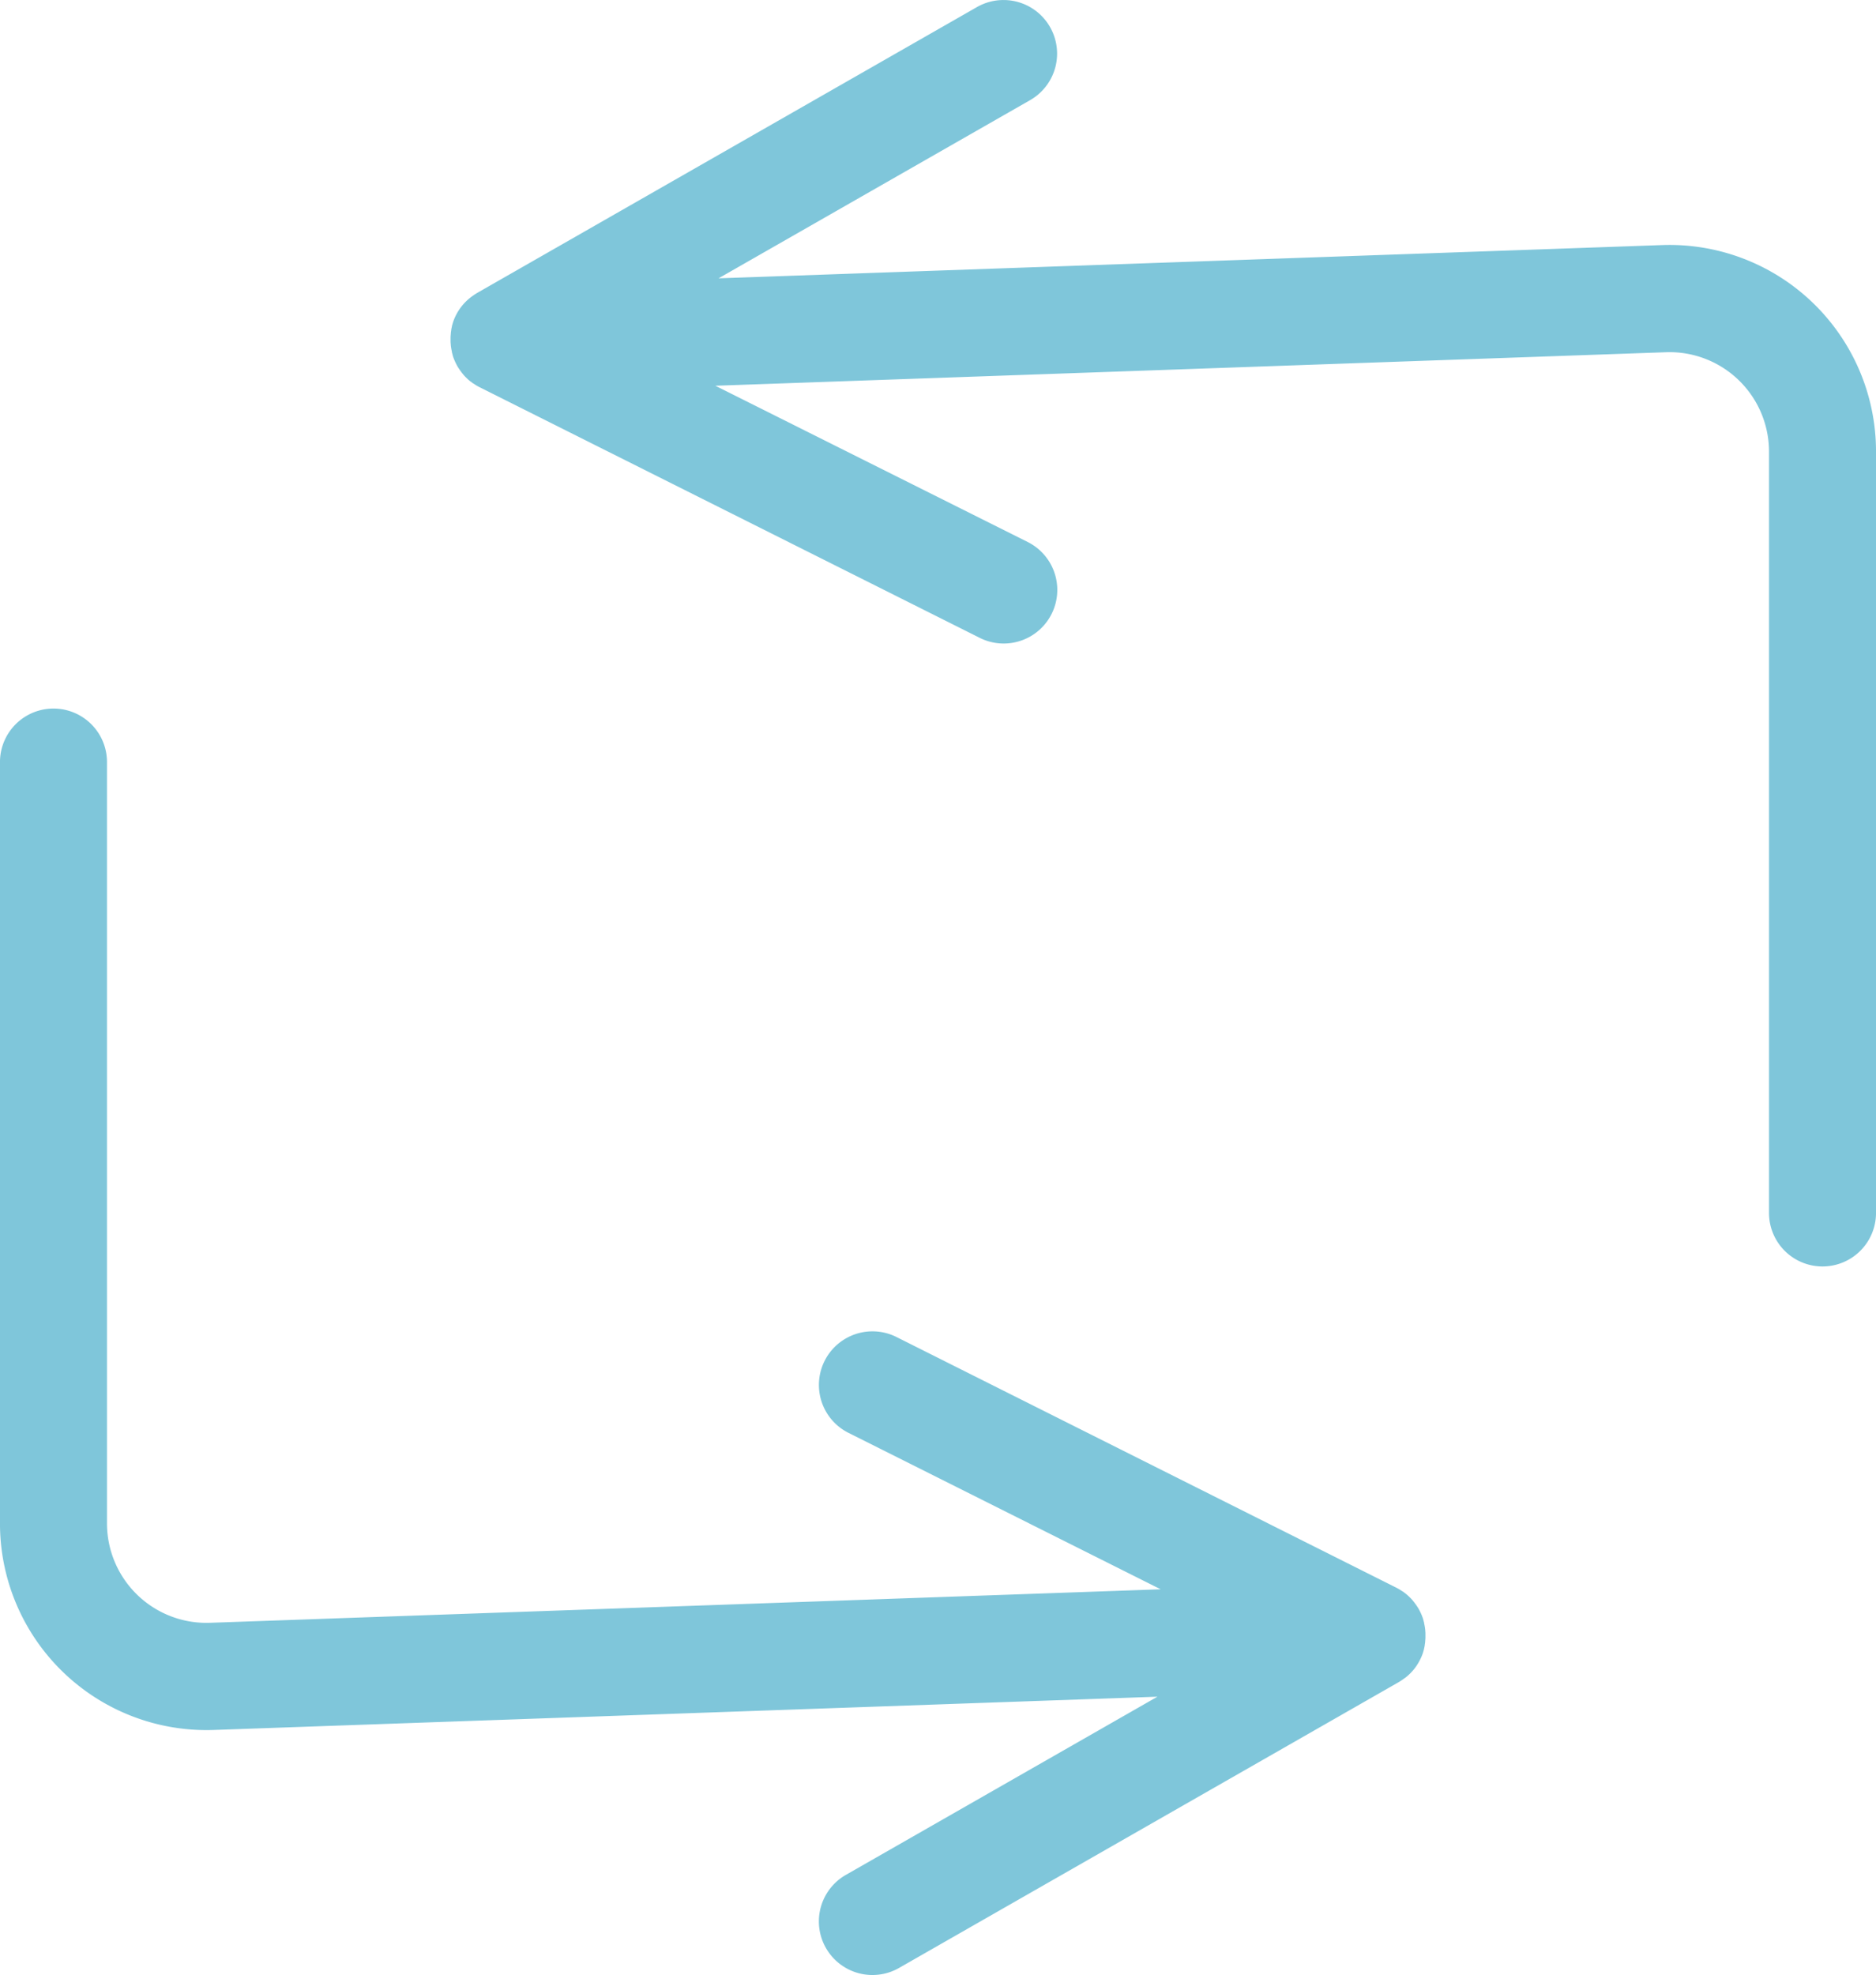
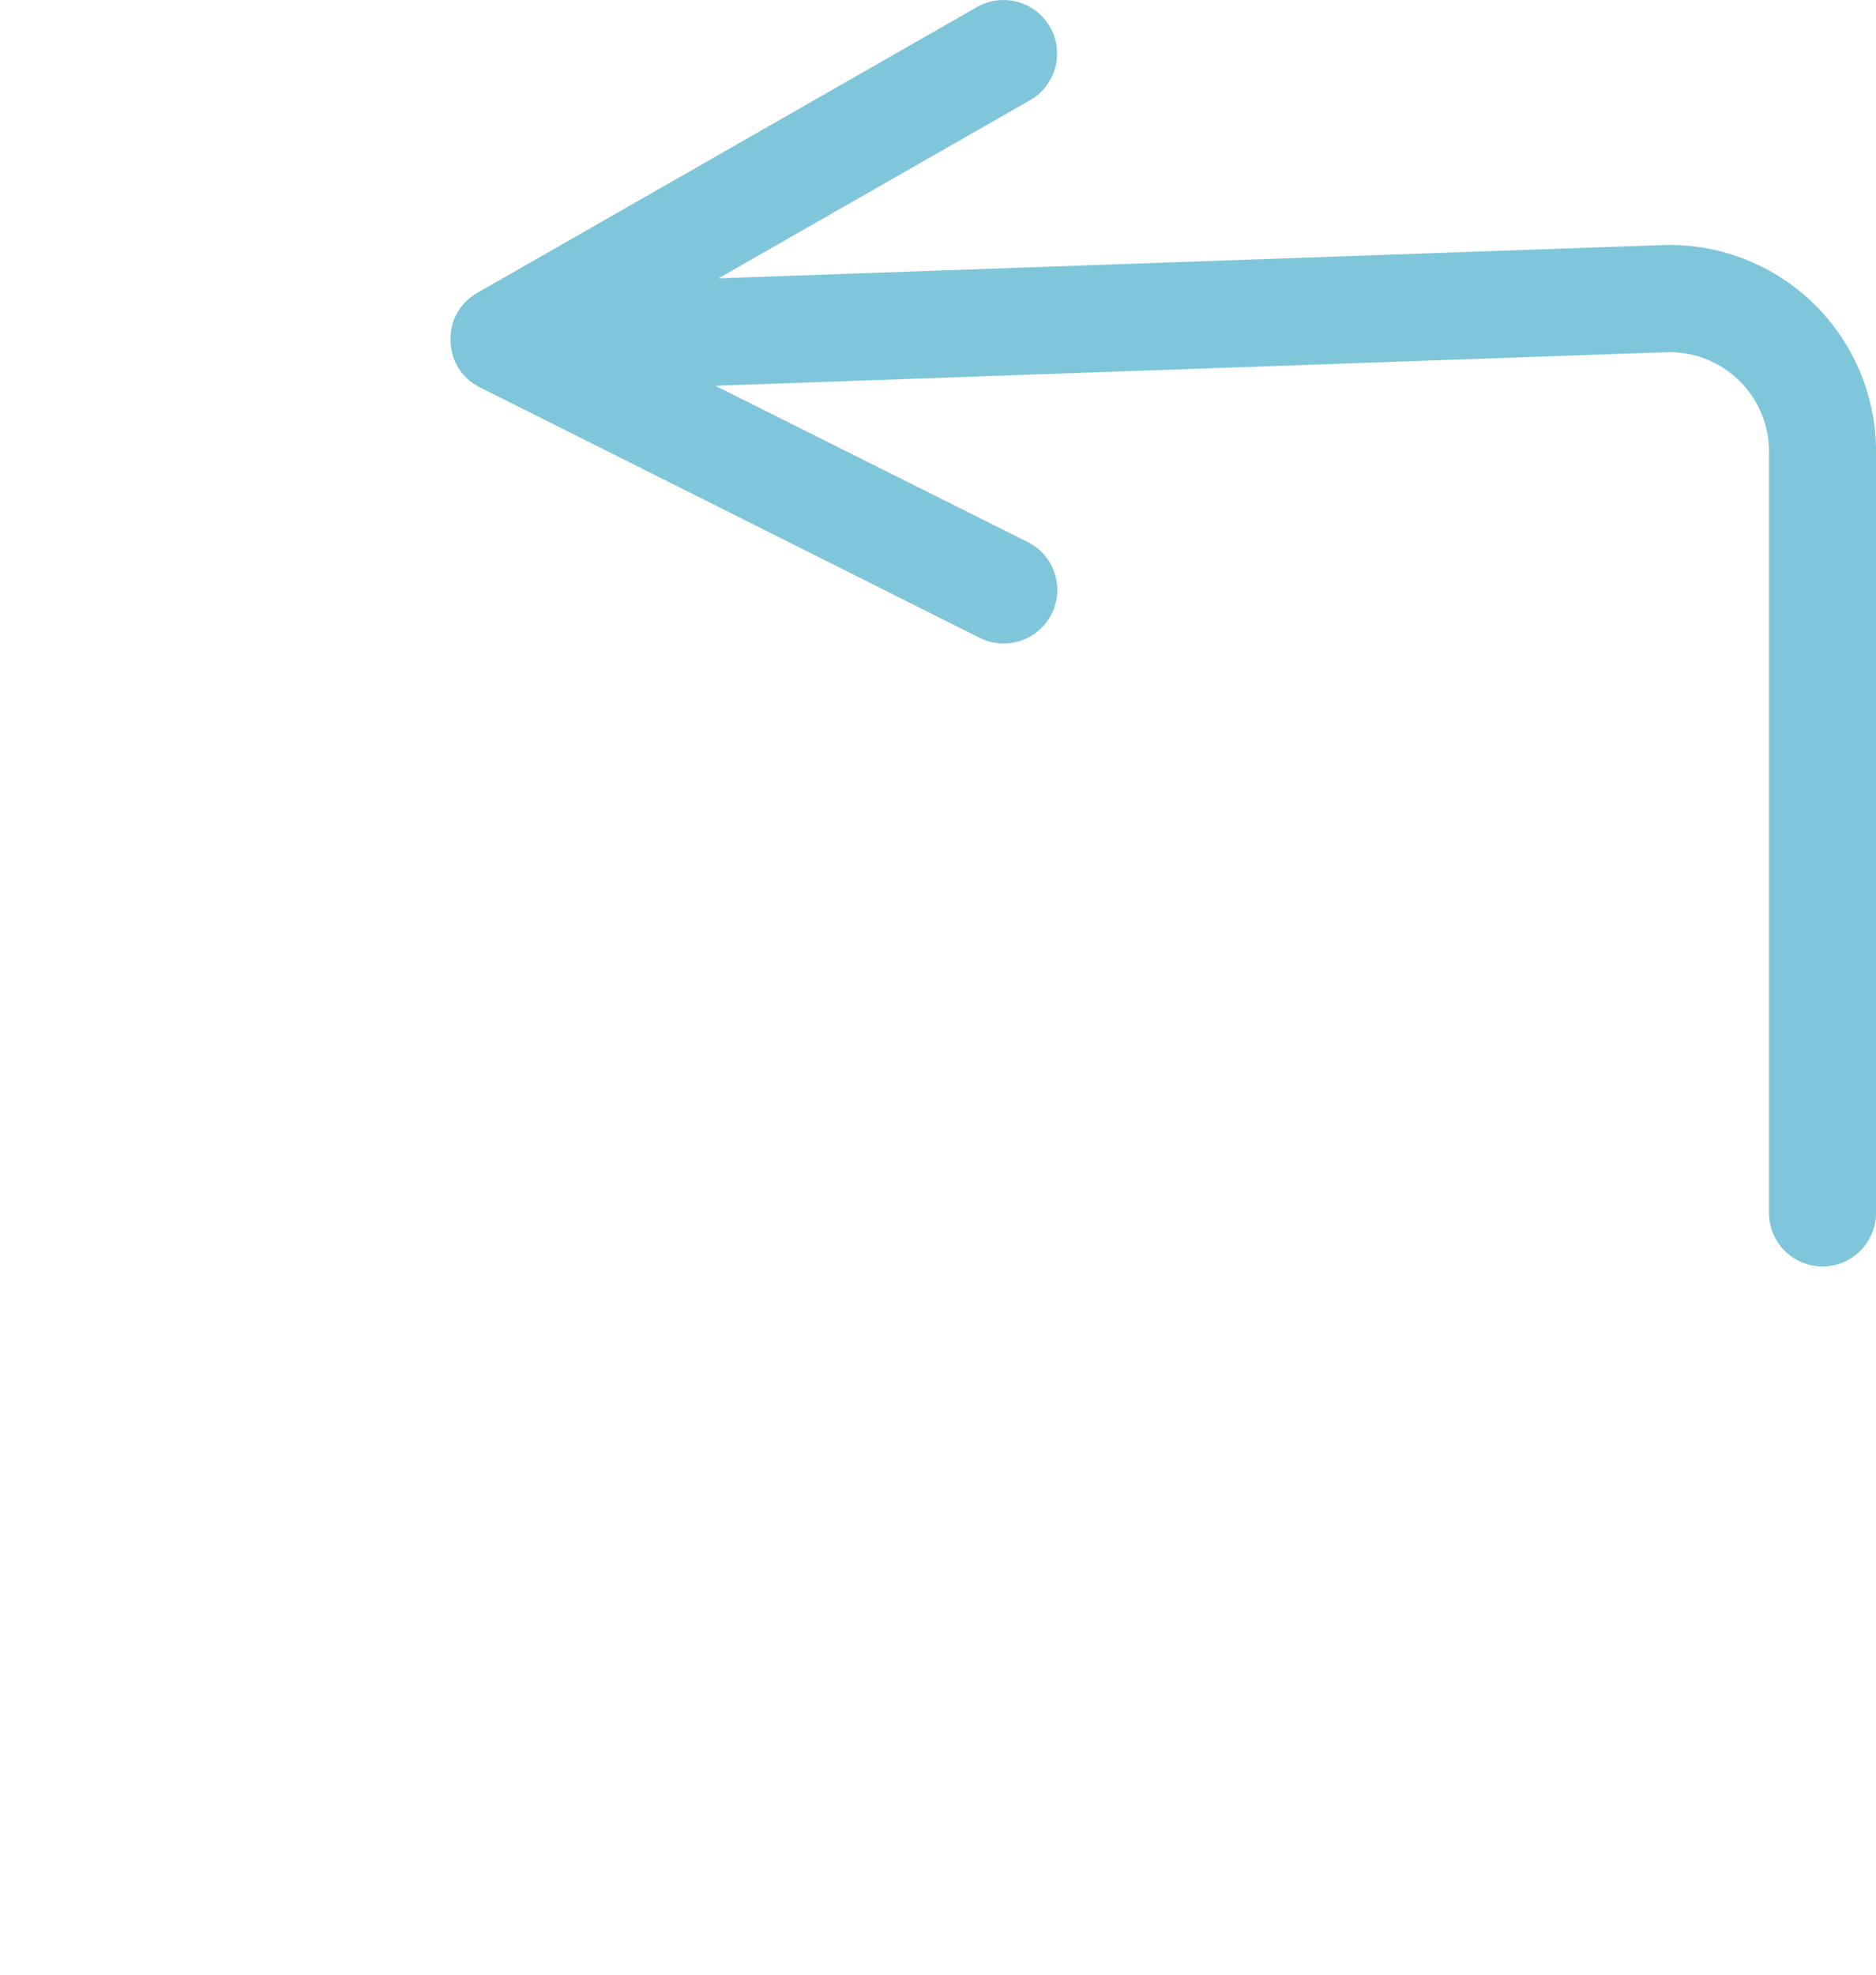
<svg xmlns="http://www.w3.org/2000/svg" width="105.187" height="110.701" viewBox="0 0 105.187 110.701">
  <g id="グループ_826" data-name="グループ 826" transform="translate(-759.609 -855.15)">
-     <path id="パス_418" data-name="パス 418" d="M737.906,123.742l-53.311,1.878a5.577,5.577,0,0,1-5.767-5.578V77.377a3,3,0,1,0-6,0v42.665a11.581,11.581,0,0,0,11.976,11.585l52.921-1.865-17.464,9.985a3,3,0,0,0,2.973,5.221l28.031-16.028.009-.006c.053-.03.1-.062.155-.1l.011-.007.015-.011.051-.035.1-.072.006,0,.09-.072.045-.039.018-.015.011-.01c.043-.039.085-.078.125-.118l.011-.01.015-.016a2.839,2.839,0,0,0,.238-.276l.009-.012.006-.009c.037-.049.072-.1.106-.15l0-.005.006-.009a2.885,2.885,0,0,0,.185-.331l.005-.01.005-.01c.027-.056.051-.113.075-.172l.04-.106.021-.065.007-.019,0-.012c.018-.056.033-.112.048-.168l0-.014.005-.025.015-.064.017-.088,0-.021,0-.008c.01-.058.019-.118.025-.176l0-.017,0-.019c.007-.062.011-.124.014-.185l0-.114v-.1c0-.064-.005-.129-.011-.192v-.009l0-.012c-.006-.064-.015-.128-.025-.191l-.021-.112-.016-.072,0-.015,0-.009c-.014-.058-.029-.115-.046-.172l0-.015-.007-.019c-.017-.058-.037-.113-.058-.169l-.044-.111-.026-.057-.009-.021-.006-.012c-.025-.052-.051-.1-.078-.155l-.006-.012-.01-.018a3.1,3.1,0,0,0-.2-.307l-.01-.014-.008-.009c-.036-.049-.073-.1-.112-.143l0-.005-.008-.009-.052-.061-.075-.08c-.044-.045-.088-.088-.135-.131l-.009-.009-.01-.008c-.045-.042-.093-.082-.142-.121l0,0-.007-.005-.079-.06-.065-.046-.013-.009-.008,0c-.05-.033-.1-.066-.153-.1l-.013-.009-.018-.009c-.053-.032-.108-.061-.164-.089L723.091,109.6a3,3,0,0,0-2.683,5.376Z" transform="translate(86.78 820.488)" fill="#7fc6da" fill-rule="evenodd" />
    <path id="パス_419" data-name="パス 419" d="M717.15,49.747l53.311-1.879a5.577,5.577,0,0,1,5.767,5.578V96.111a3,3,0,1,0,6,0V53.446A11.58,11.58,0,0,0,770.25,41.862l-52.921,1.864,17.464-9.984a3,3,0,0,0-2.973-5.221L703.789,44.548l-.009.006c-.053.03-.1.063-.156.1l-.01.006-.015.012-.051.034-.1.072-.006.005-.09.072-.045.039-.018.015-.011.01c-.043.039-.085.078-.125.119l-.011.009-.015.016a2.908,2.908,0,0,0-.238.276l-.009.012-.007.009c-.036.049-.071.1-.105.15l0,0-.005.009a2.875,2.875,0,0,0-.185.33l-.005.01-.005.011c-.027.056-.051.113-.074.172l-.04.106-.021.065-.007.019,0,.012c-.018.055-.034.111-.048.167l0,.014-.005.026-.015.064-.017.088,0,.021,0,.008c-.01.059-.019.118-.025.177l0,.017,0,.018c-.007.062-.011.125-.014.185l0,.115v.1c0,.064.006.129.012.192v.009l0,.012c.006.064.015.128.025.191l.021.112.016.072,0,.016,0,.009c.014.058.029.115.046.172l0,.015.006.02c.018.057.038.113.059.169l.045.111.026.057.008.02.006.012c.025.052.051.1.078.155l.006.013.01.017a3.1,3.1,0,0,0,.2.307l.009.013.008.009c.036.049.073.1.112.143l0,.005.008.009.052.061.075.08c.044.045.088.088.135.131l.009.009.01.009c.045.041.093.082.142.12l0,0,.007,0,.079.061.065.046.013.009.008,0c.049.034.1.067.152.1l.013.008.018.01c.053.032.108.061.164.088l28.031,14.043a3,3,0,0,0,2.683-5.376Z" transform="translate(82.569 827.024)" fill="#7fc6da" fill-rule="evenodd" />
  </g>
</svg>